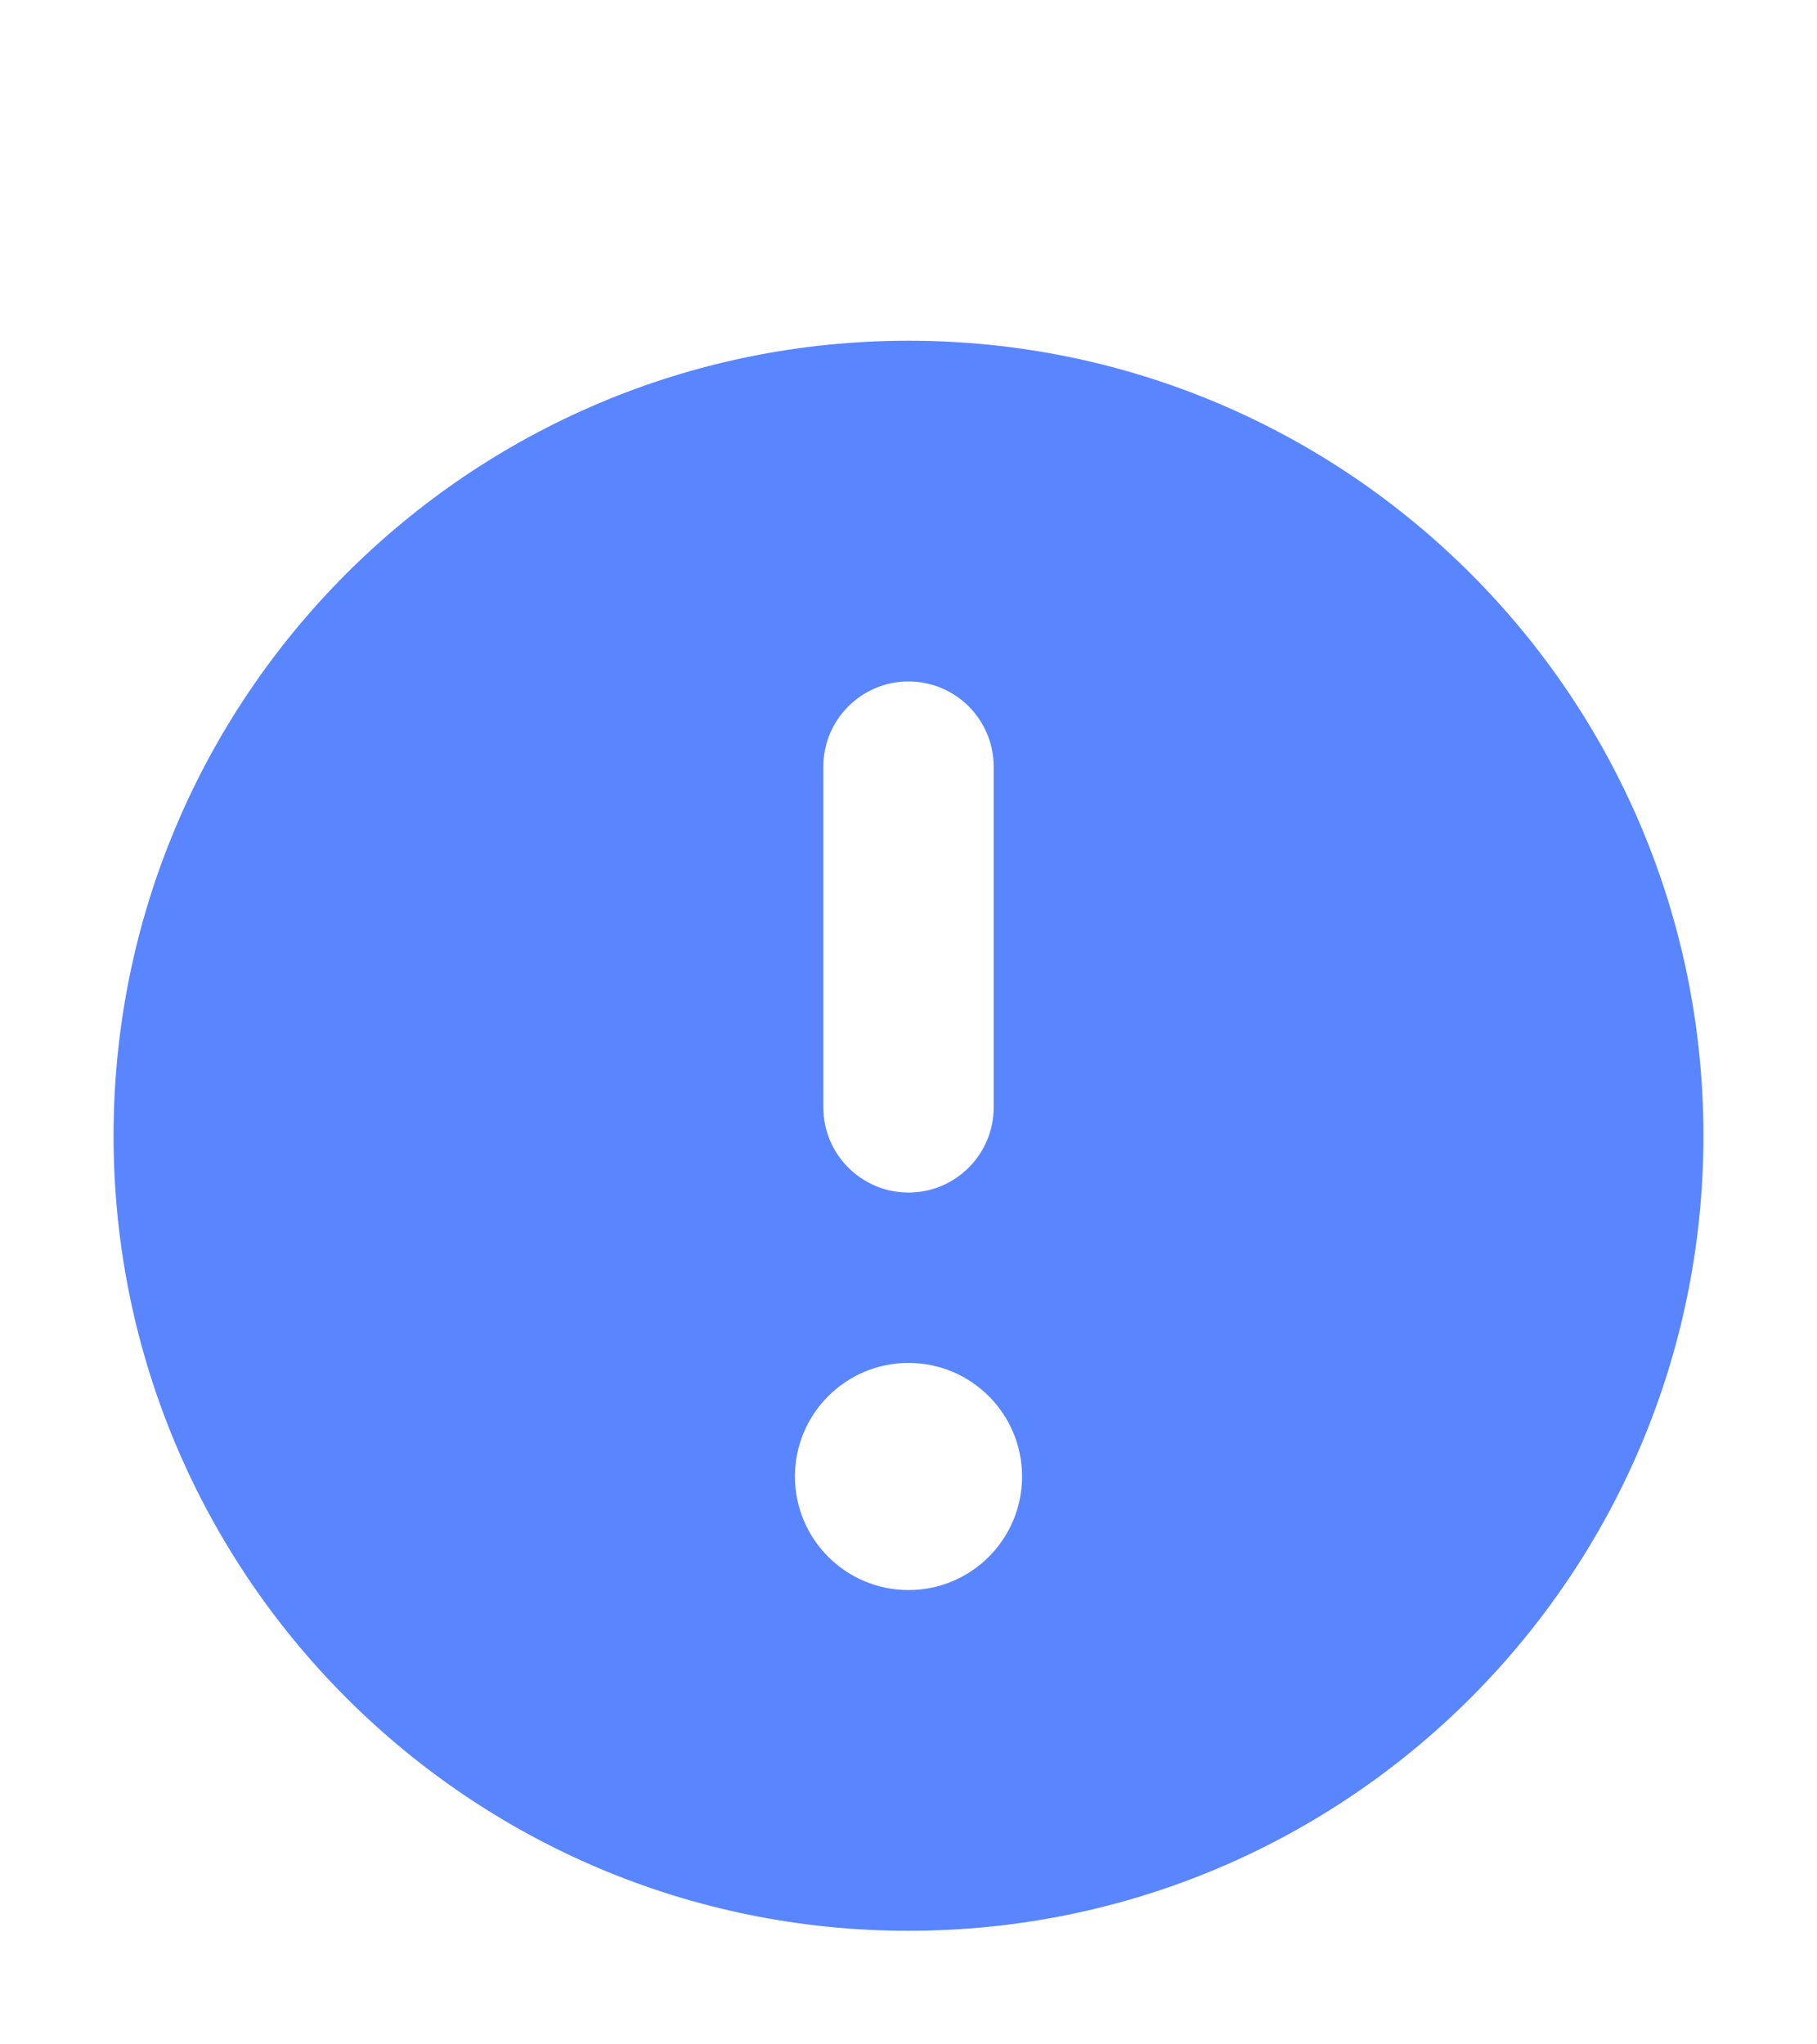
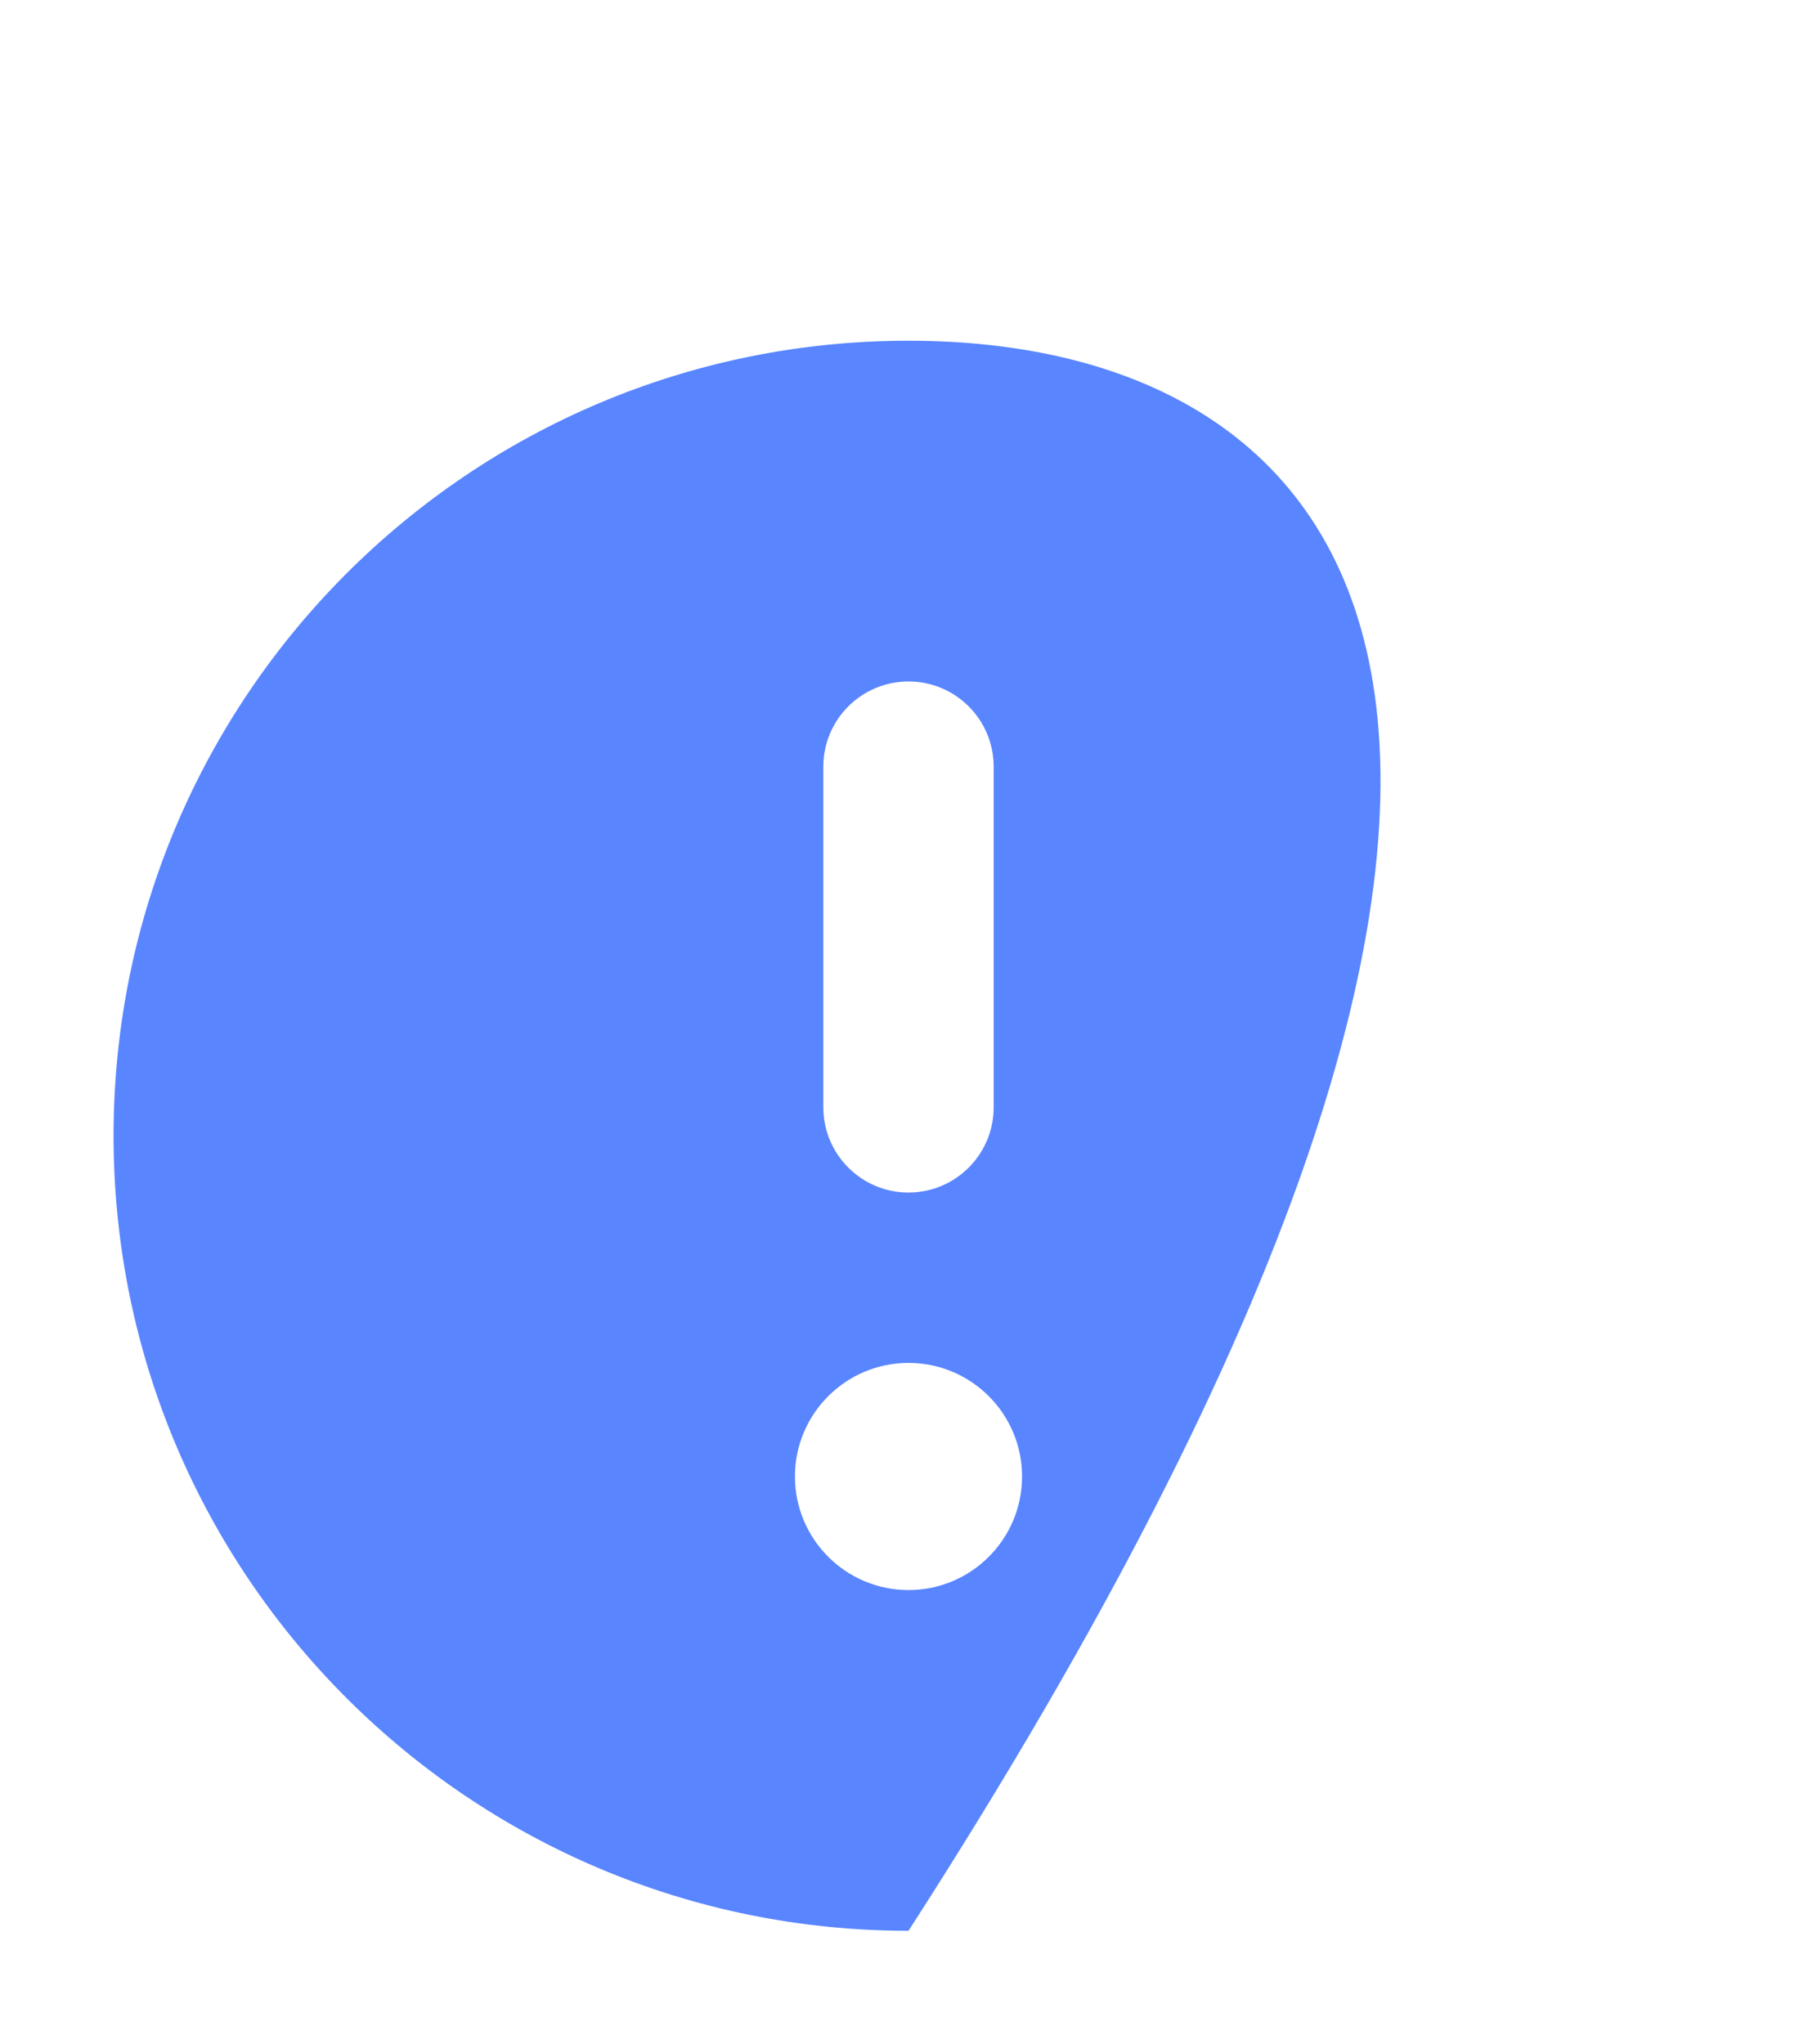
<svg xmlns="http://www.w3.org/2000/svg" width="16" height="18" viewBox="0 0 16 18" fill="none">
-   <path fill-rule="evenodd" clip-rule="evenodd" d="M8 17C11.866 17 15 13.866 15 10C15 6.134 11.866 3 8 3C4.134 3 1 6.134 1 10C1 13.866 4.134 17 8 17ZM8 6C8.414 6 8.75 6.336 8.75 6.75V9.75C8.75 10.164 8.414 10.5 8 10.5C7.586 10.5 7.25 10.164 7.25 9.75V6.75C7.25 6.336 7.586 6 8 6ZM8 14C8.552 14 9 13.552 9 13C9 12.448 8.552 12 8 12C7.448 12 7 12.448 7 13C7 13.552 7.448 14 8 14Z" fill="#5985FF" />
+   <path fill-rule="evenodd" clip-rule="evenodd" d="M8 17C15 6.134 11.866 3 8 3C4.134 3 1 6.134 1 10C1 13.866 4.134 17 8 17ZM8 6C8.414 6 8.75 6.336 8.75 6.75V9.75C8.75 10.164 8.414 10.5 8 10.5C7.586 10.5 7.25 10.164 7.25 9.75V6.75C7.25 6.336 7.586 6 8 6ZM8 14C8.552 14 9 13.552 9 13C9 12.448 8.552 12 8 12C7.448 12 7 12.448 7 13C7 13.552 7.448 14 8 14Z" fill="#5985FF" />
</svg>